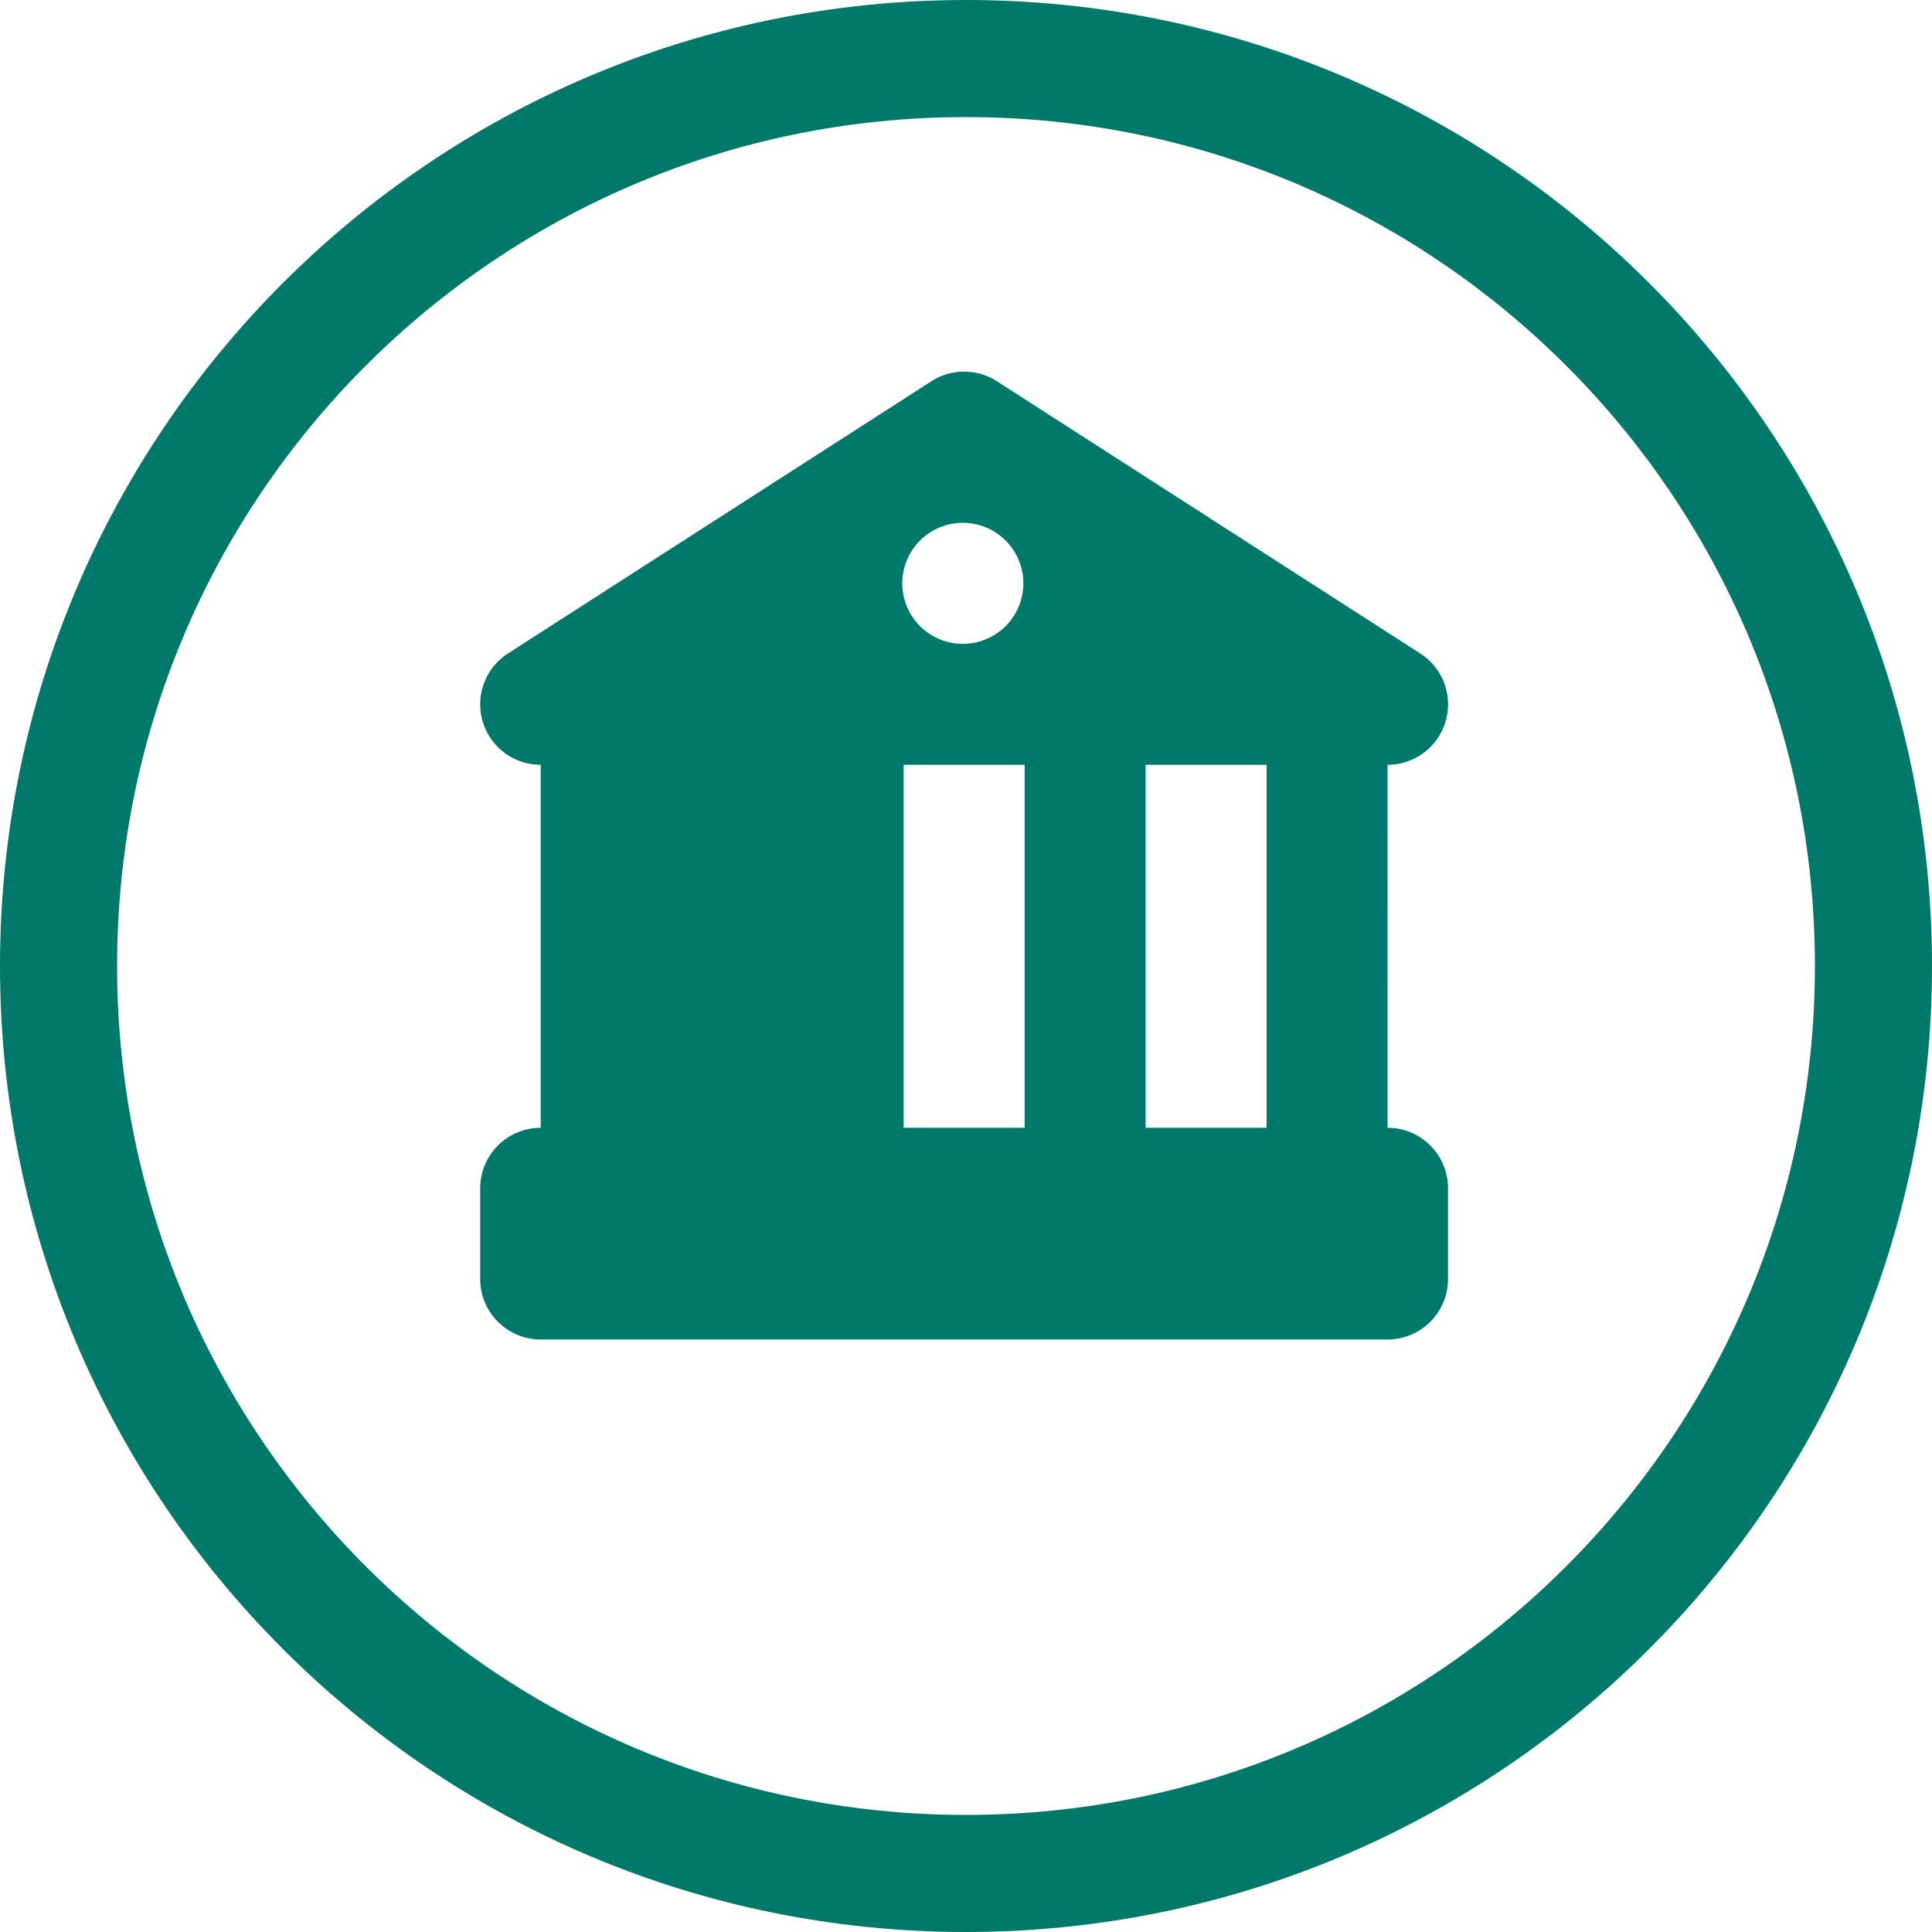
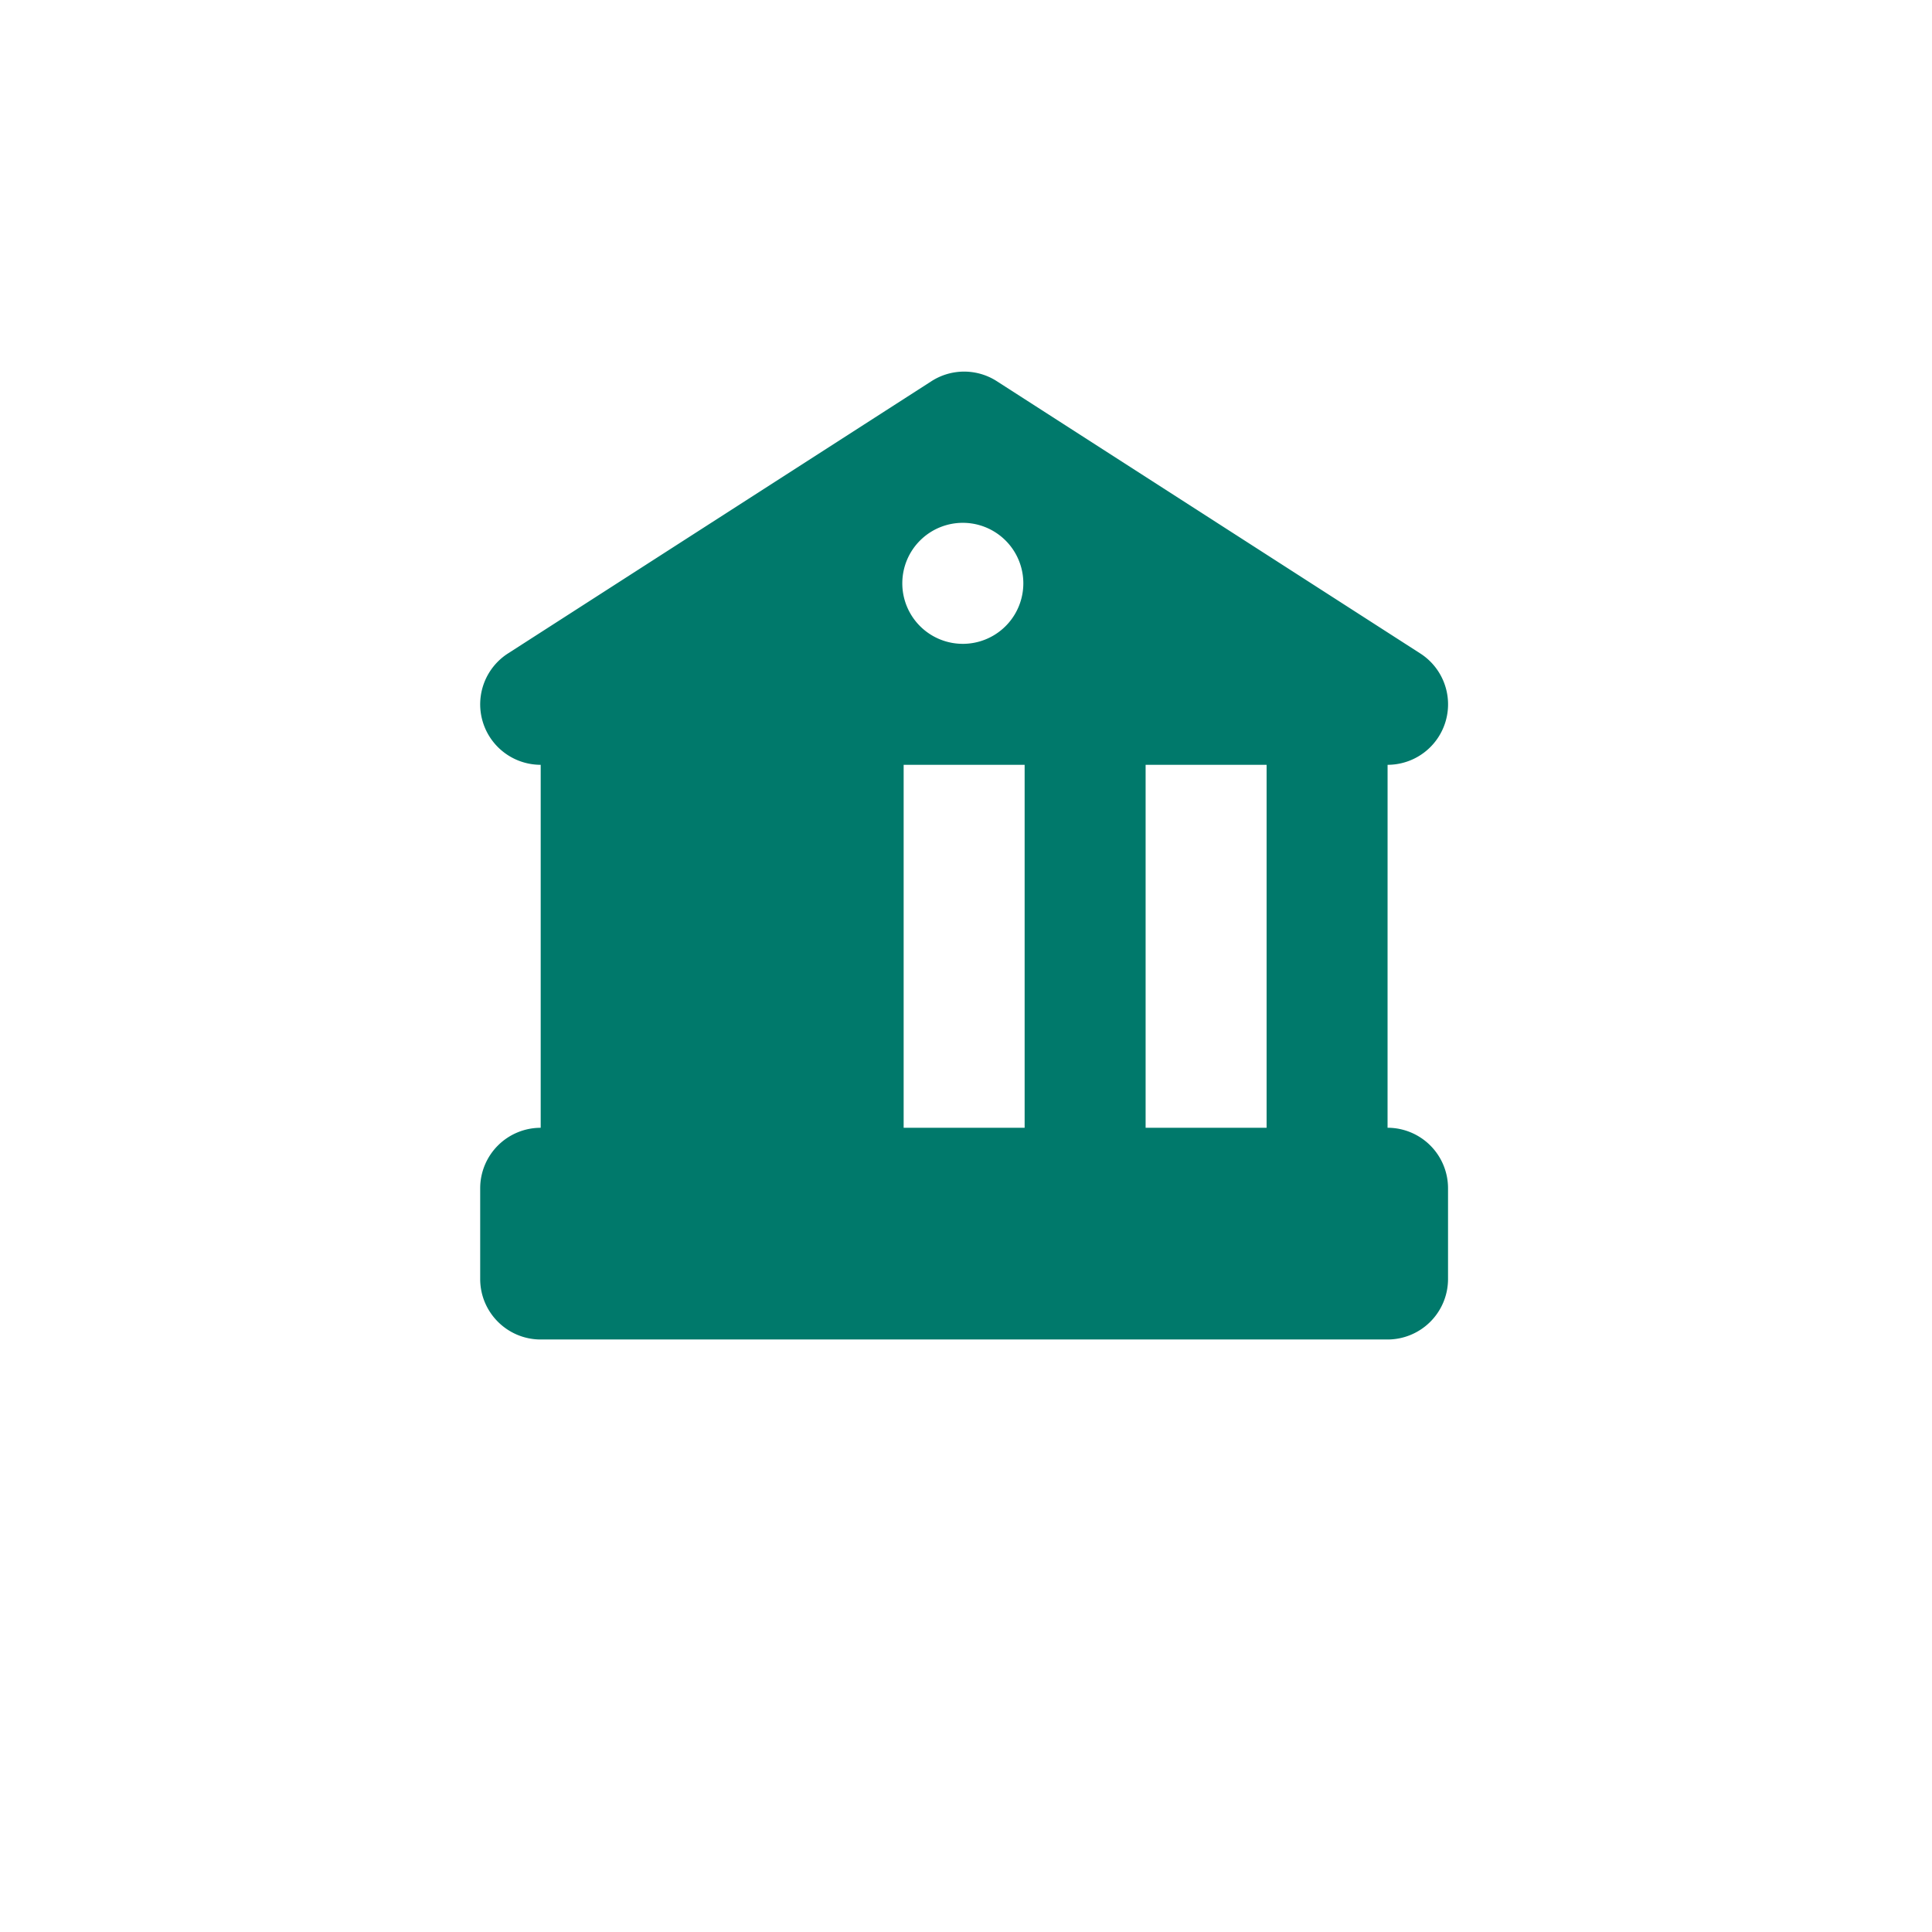
<svg xmlns="http://www.w3.org/2000/svg" width="66" height="66" viewBox="0 0 66 66">
  <defs>
    <clipPath id="z3s8a">
-       <path fill="#fff" d="M0 33C0 14.775 14.775 0 33 0s33 14.775 33 33-14.775 33-33 33S0 51.225 0 33z" />
-     </clipPath>
+       </clipPath>
  </defs>
  <g>
    <g>
      <path fill="none" stroke="#00796b" stroke-miterlimit="50" stroke-width="8" d="M0 33C0 14.775 14.775 0 33 0s33 14.775 33 33-14.775 33-33 33S0 51.225 0 33z" clip-path="url(&quot;#z3s8a&quot;)" />
    </g>
    <g>
      <path fill="#00796b" d="M43.269 38.526h-4.133V26.127h4.133zM32.936 21.994a2.067 2.067 0 1 1 .001-4.133 2.067 2.067 0 0 1 0 4.133zm2.067 16.532H30.87V26.127h4.133zm12.399-12.399a2.066 2.066 0 0 0 1.117-3.804l-14.465-9.3a2.065 2.065 0 0 0-2.235 0l-14.466 9.3a2.066 2.066 0 0 0 1.118 3.804v12.4a2.067 2.067 0 0 0-2.067 2.066v3.1c0 1.14.926 2.066 2.067 2.066H47.4a2.067 2.067 0 0 0 2.067-2.066v-3.1a2.067 2.067 0 0 0-2.066-2.067z" />
    </g>
  </g>
</svg>